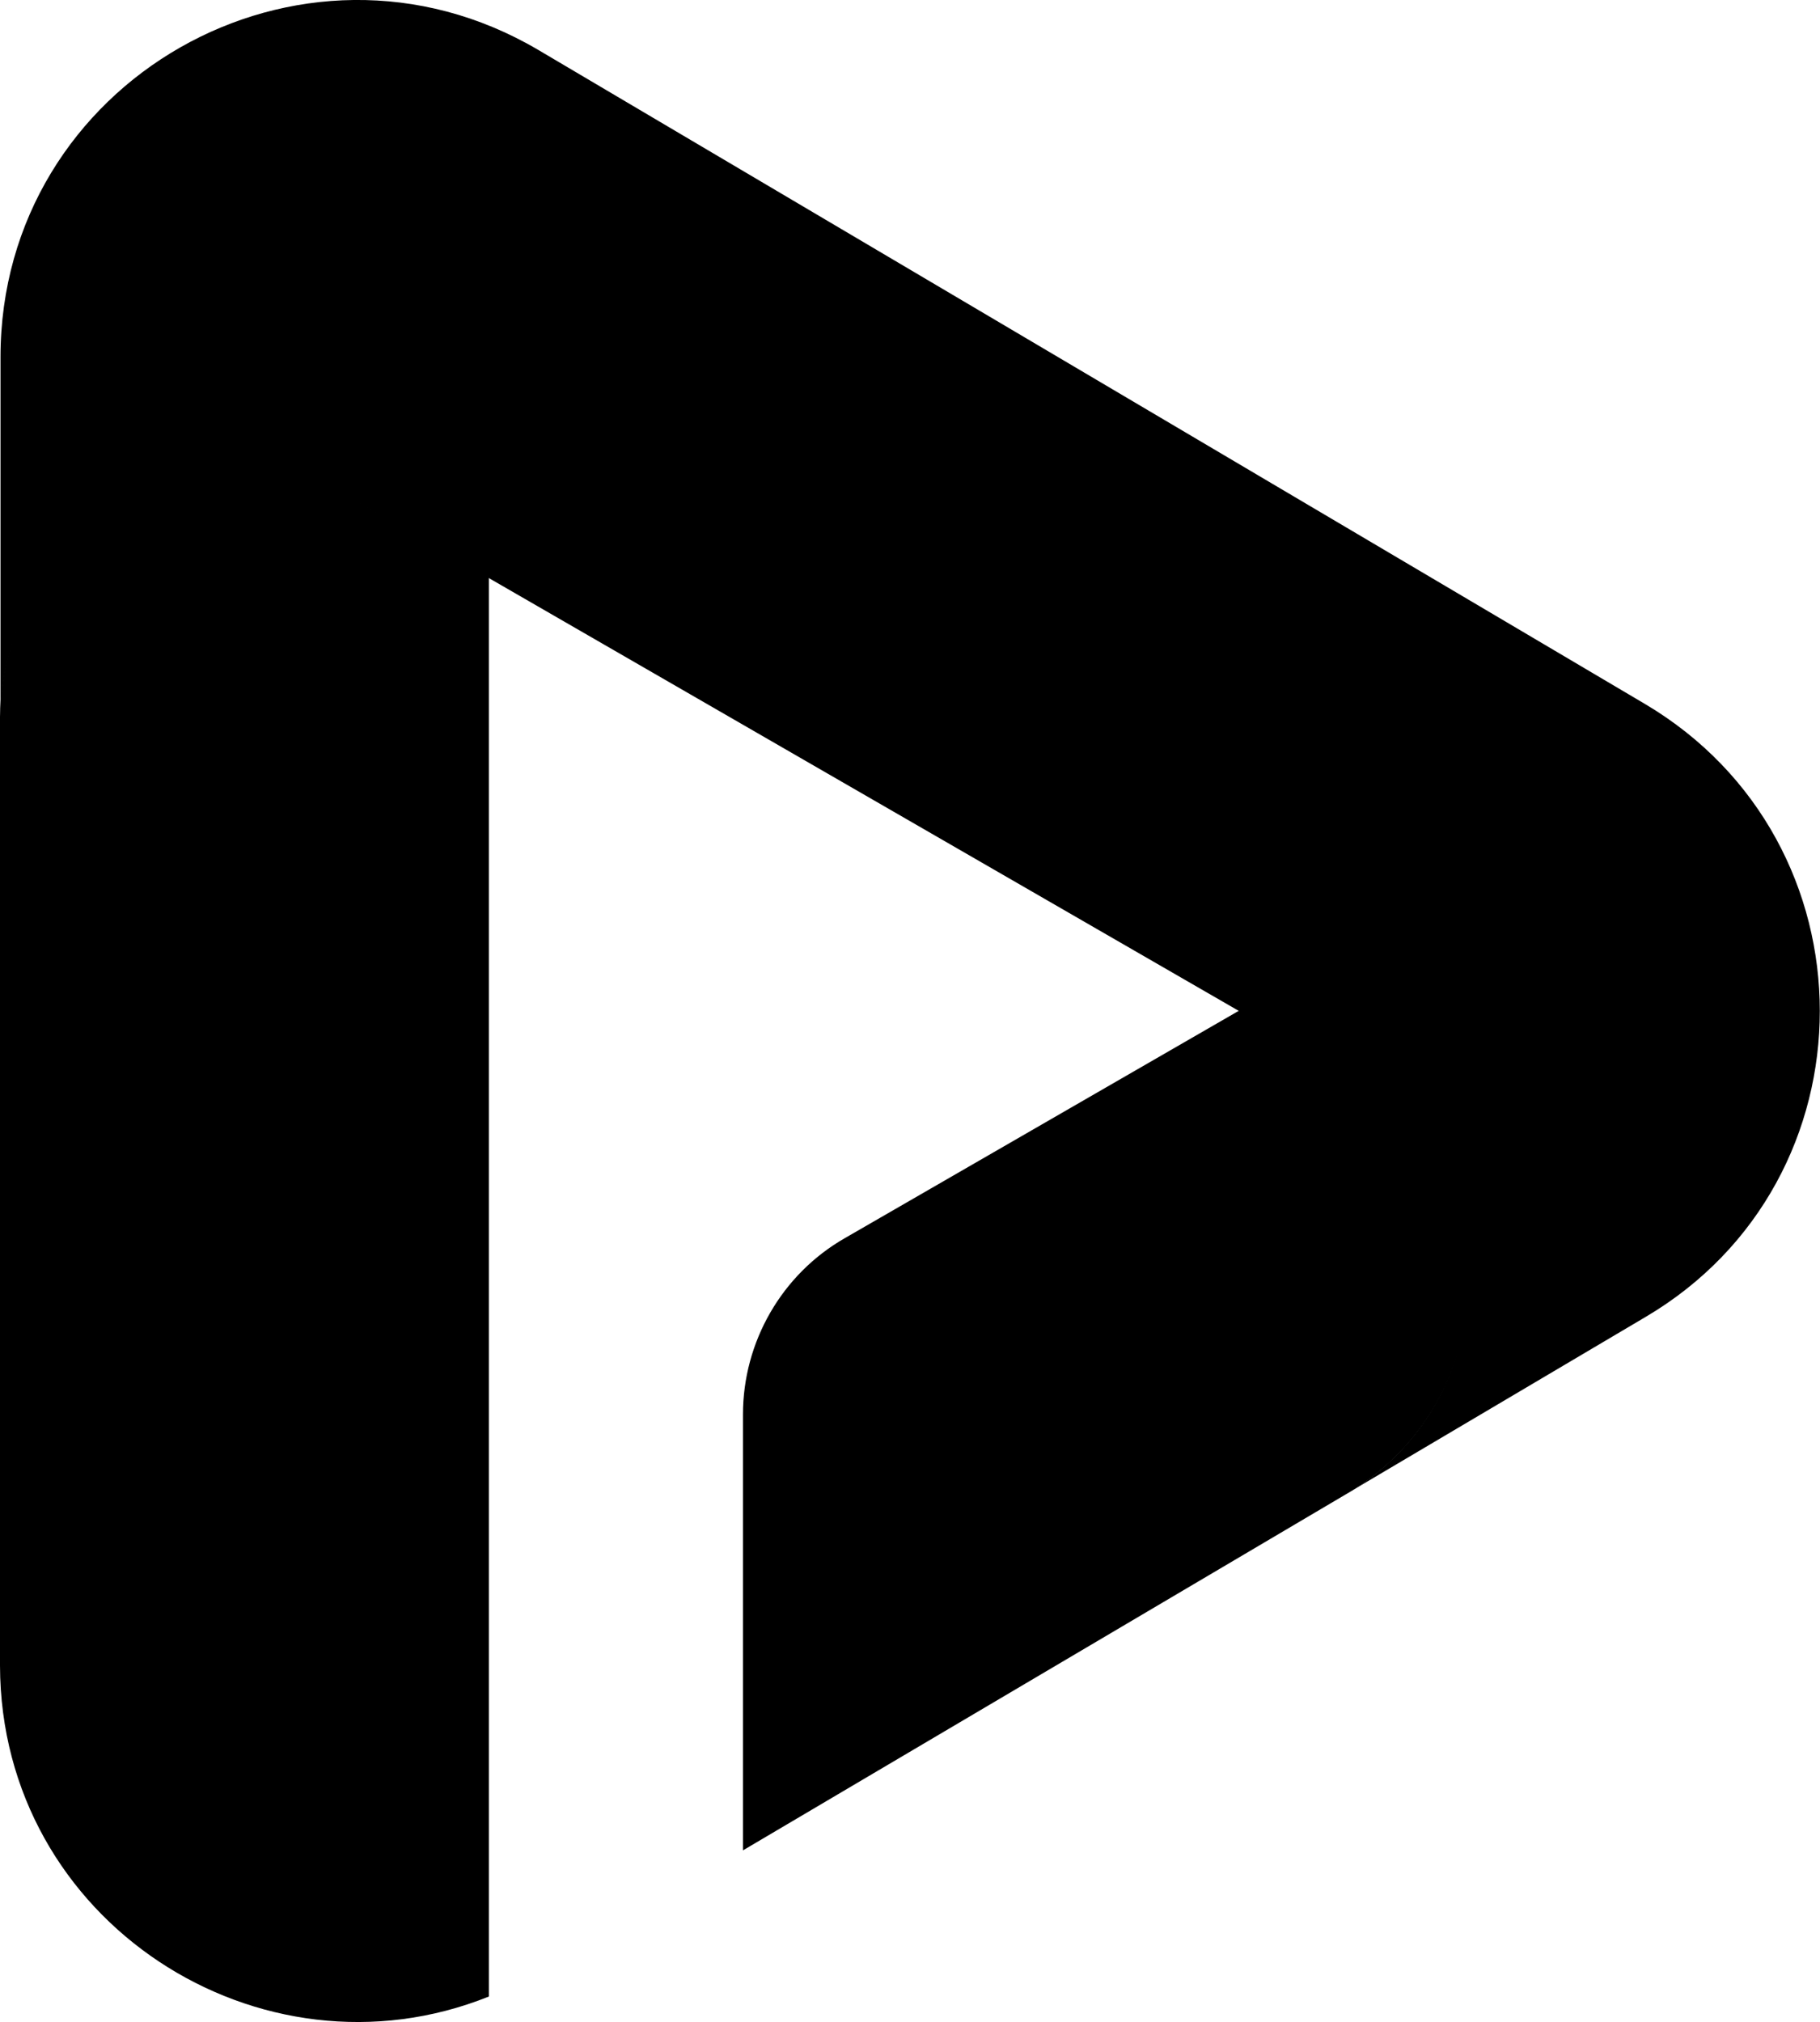
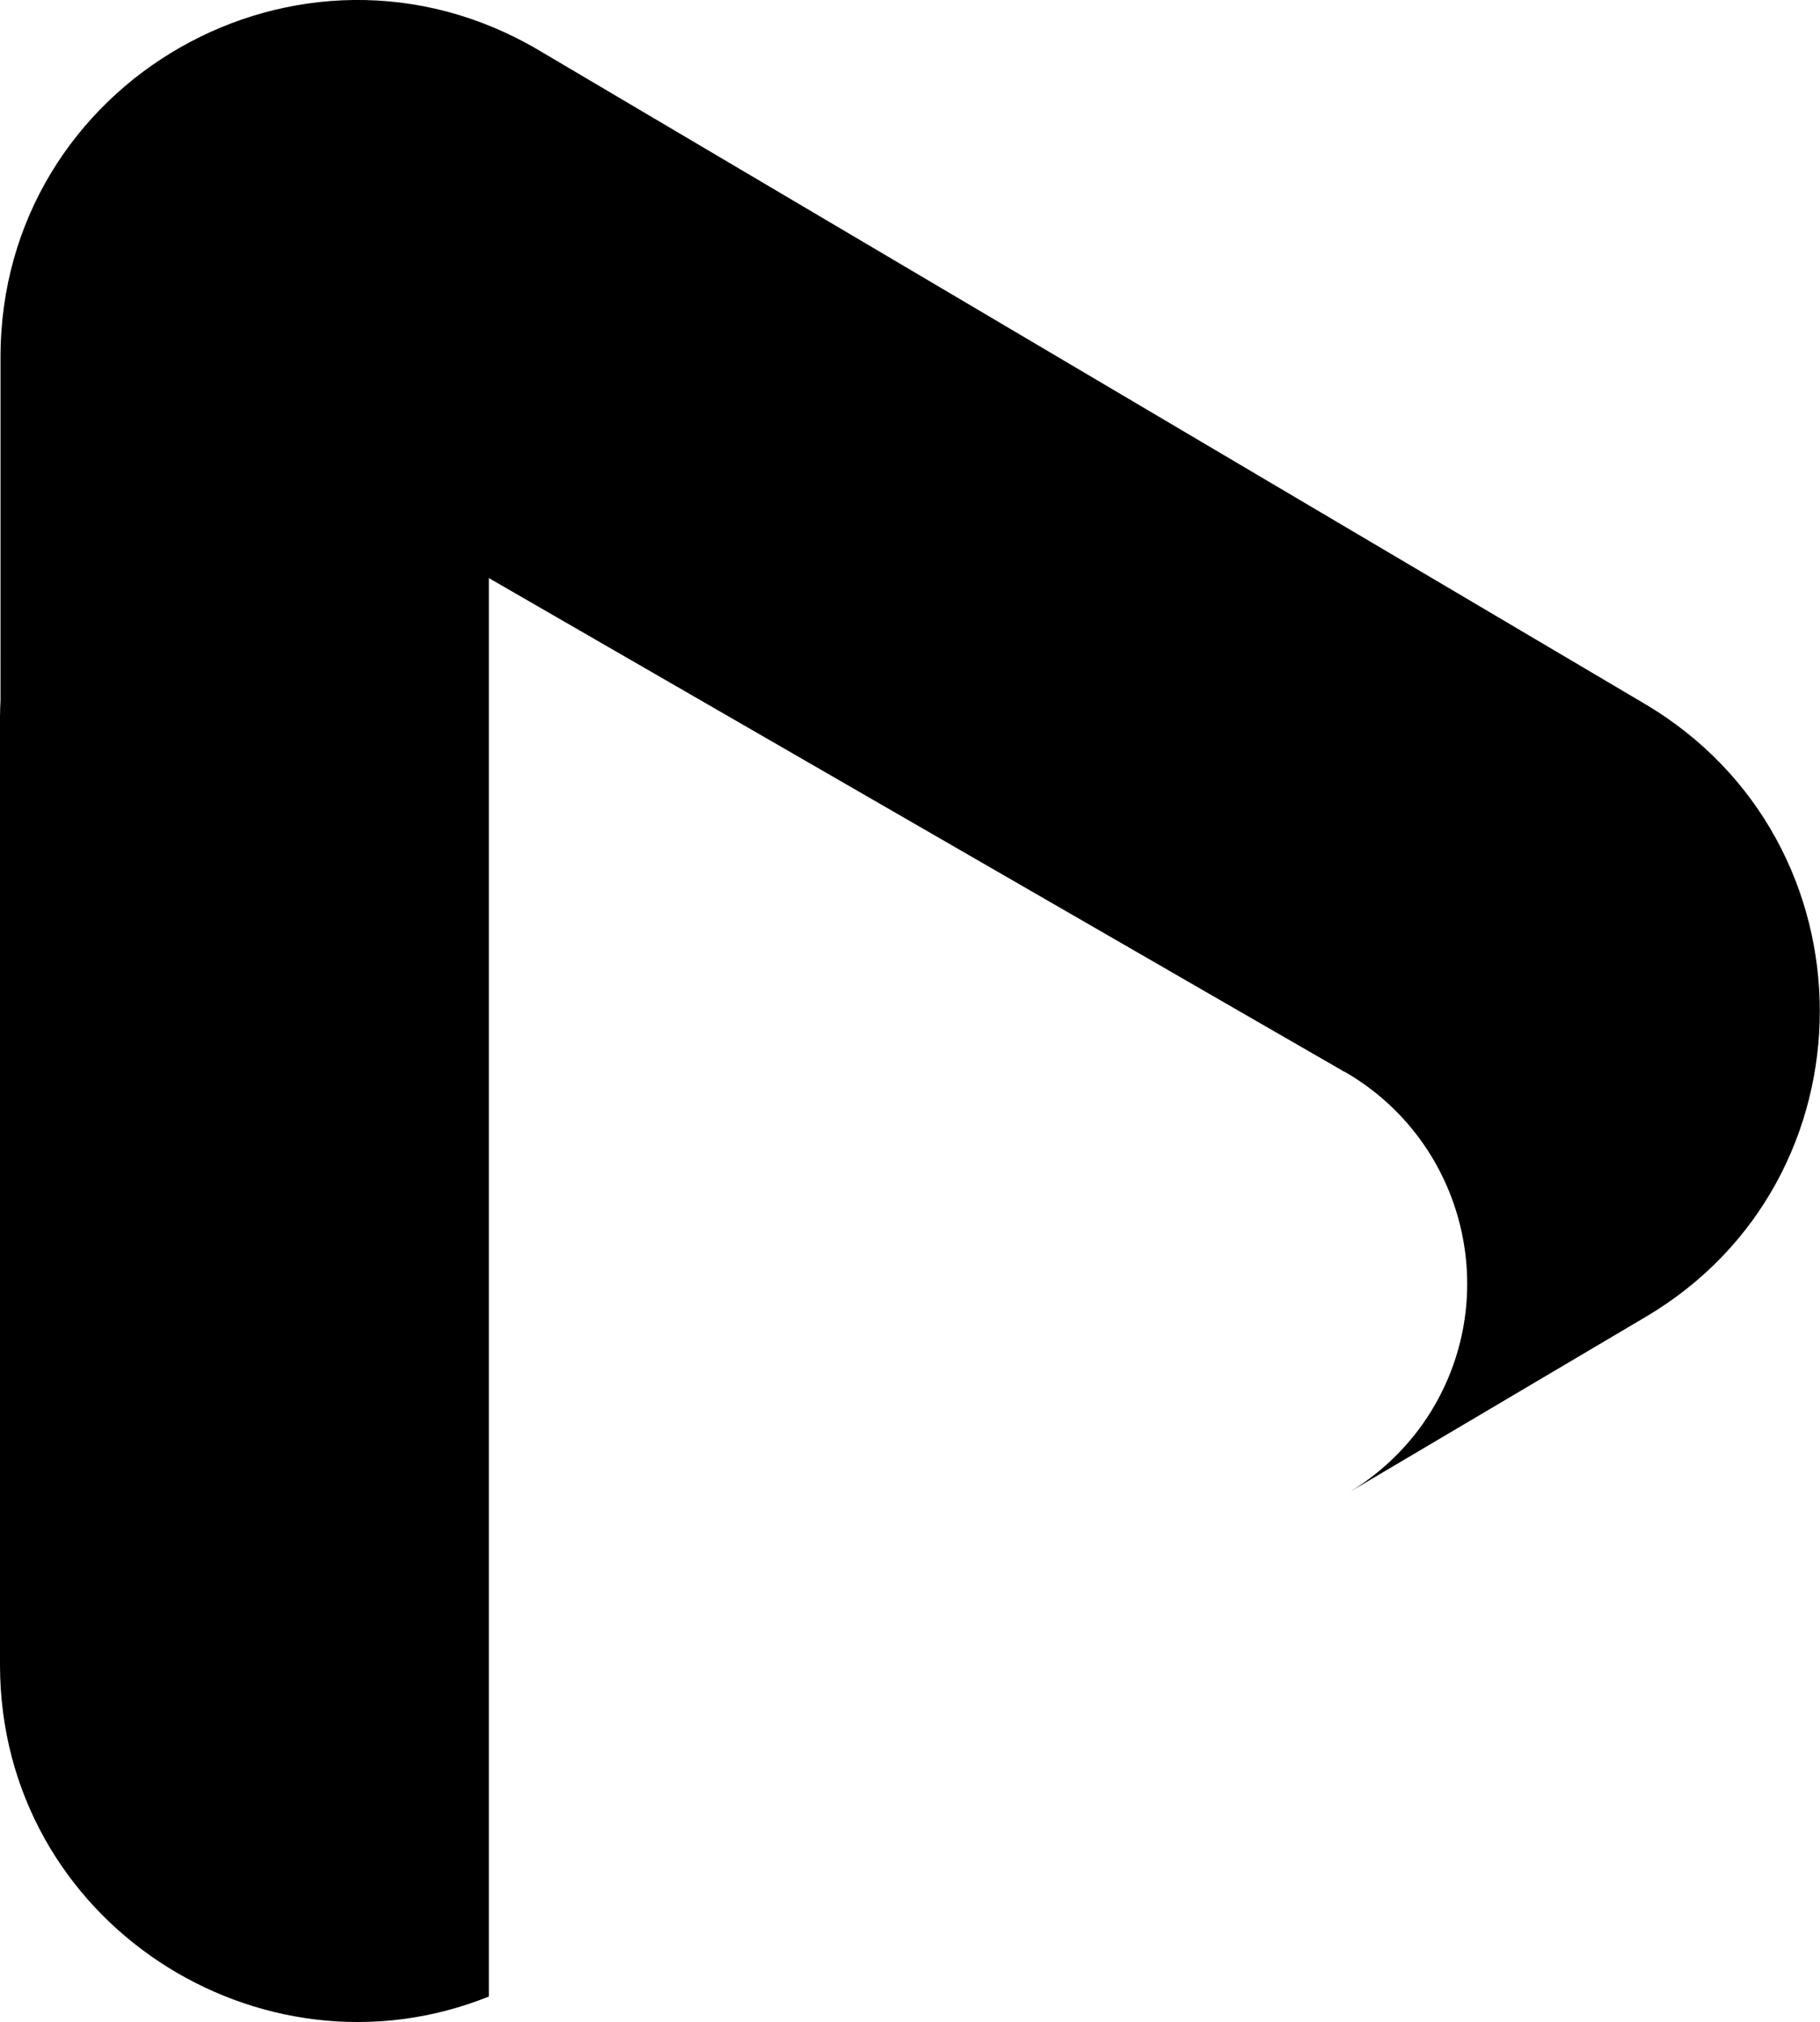
<svg xmlns="http://www.w3.org/2000/svg" version="1.1" id="PLAION_Logo" x="0px" y="0px" viewBox="0 0 357.4 397" style="" xml:space="preserve">
  <style type="text/css">
  .st0{fill:url(#SVGID_1_);}
	.st1{fill:url(#SVGID_2_);}
	.st2{fill:url(#SVGID_3_);}
 </style>
  <g>
    <linearGradient id="SVGID_1_" gradientUnits="userSpaceOnUse" x1="133.638" y1="275.302" x2="346.606" y2="301.451" gradientTransform="matrix(1 0 0 1 0 -2)">
      <stop offset="3.550000e-02" style="">
   </stop>
      <stop offset="0.128" style="">
   </stop>
      <stop offset="0.319" style="">
   </stop>
      <stop offset="0.59" style="">
   </stop>
      <stop offset="0.709" style="">
   </stop>
    </linearGradient>
-     <path class="st0" d="M243.2,198.5l-77.3,44.6c-12.4,7.1-20,20.4-20,34.6v85.6l119.4-70.5c22.6-13.8,29.8-43.3,16.1-65.9   c-4.2-6.9-10.1-12.7-17.1-16.7c-0.1-0.1-0.3-0.2-0.4-0.2l-20.3-11.7L243.2,198.5z">
-   </path>
    <linearGradient id="SVGID_2_" gradientUnits="userSpaceOnUse" x1="48" y1="68.564" x2="48" y2="430.084" gradientTransform="matrix(1 0 0 1 0 -2)">
      <stop offset="0.116" style="">
   </stop>
      <stop offset="0.308" style="">
   </stop>
      <stop offset="0.579" style="">
   </stop>
      <stop offset="0.774" style="">
   </stop>
      <stop offset="0.87" style="">
   </stop>
    </linearGradient>
    <path class="st1" d="M96,113.2L72.1,99.5C49.2,86.2,19.9,94,6.5,116.9c-4.2,7.2-6.4,15.4-6.5,23.8V327c0.1,50.4,51.2,83,96,65   V113.2z">
  </path>
    <linearGradient id="SVGID_3_" gradientUnits="userSpaceOnUse" x1="-116.032" y1="65.722" x2="566.195" y2="261.348" gradientTransform="matrix(1 0 0 1 0 -2)">
      <stop offset="7.220000e-02" style="">
   </stop>
      <stop offset="9.910000e-02" style="">
   </stop>
      <stop offset="0.152" style="">
   </stop>
      <stop offset="0.203" style="">
   </stop>
      <stop offset="0.253" style="">
   </stop>
      <stop offset="0.301" style="">
   </stop>
      <stop offset="0.345" style="">
   </stop>
      <stop offset="0.382" style="">
   </stop>
      <stop offset="0.425" style="">
   </stop>
      <stop offset="0.479" style="">
   </stop>
      <stop offset="0.54" style="">
   </stop>
      <stop offset="0.605" style="">
   </stop>
      <stop offset="0.673" style="">
   </stop>
      <stop offset="0.744" style="">
   </stop>
      <stop offset="0.76" style="">
   </stop>
    </linearGradient>
    <path class="st2" d="M323,138.2L105.7,9.8C59-17.7,0.1,15.9,0.1,70.1v70.7C0.3,114.4,21.9,93,48.4,93.2c8.3,0.1,16.5,2.3,23.8,6.5   L96,113.5l147.3,85l20.3,11.7c0.1,0.1,0.3,0.2,0.4,0.2c23,13.2,30.9,42.5,17.8,65.4c-4,7-9.8,12.9-16.7,17.1l58-34.3   C368.8,231.7,368.8,165.3,323,138.2z">
  </path>
  </g>
</svg>